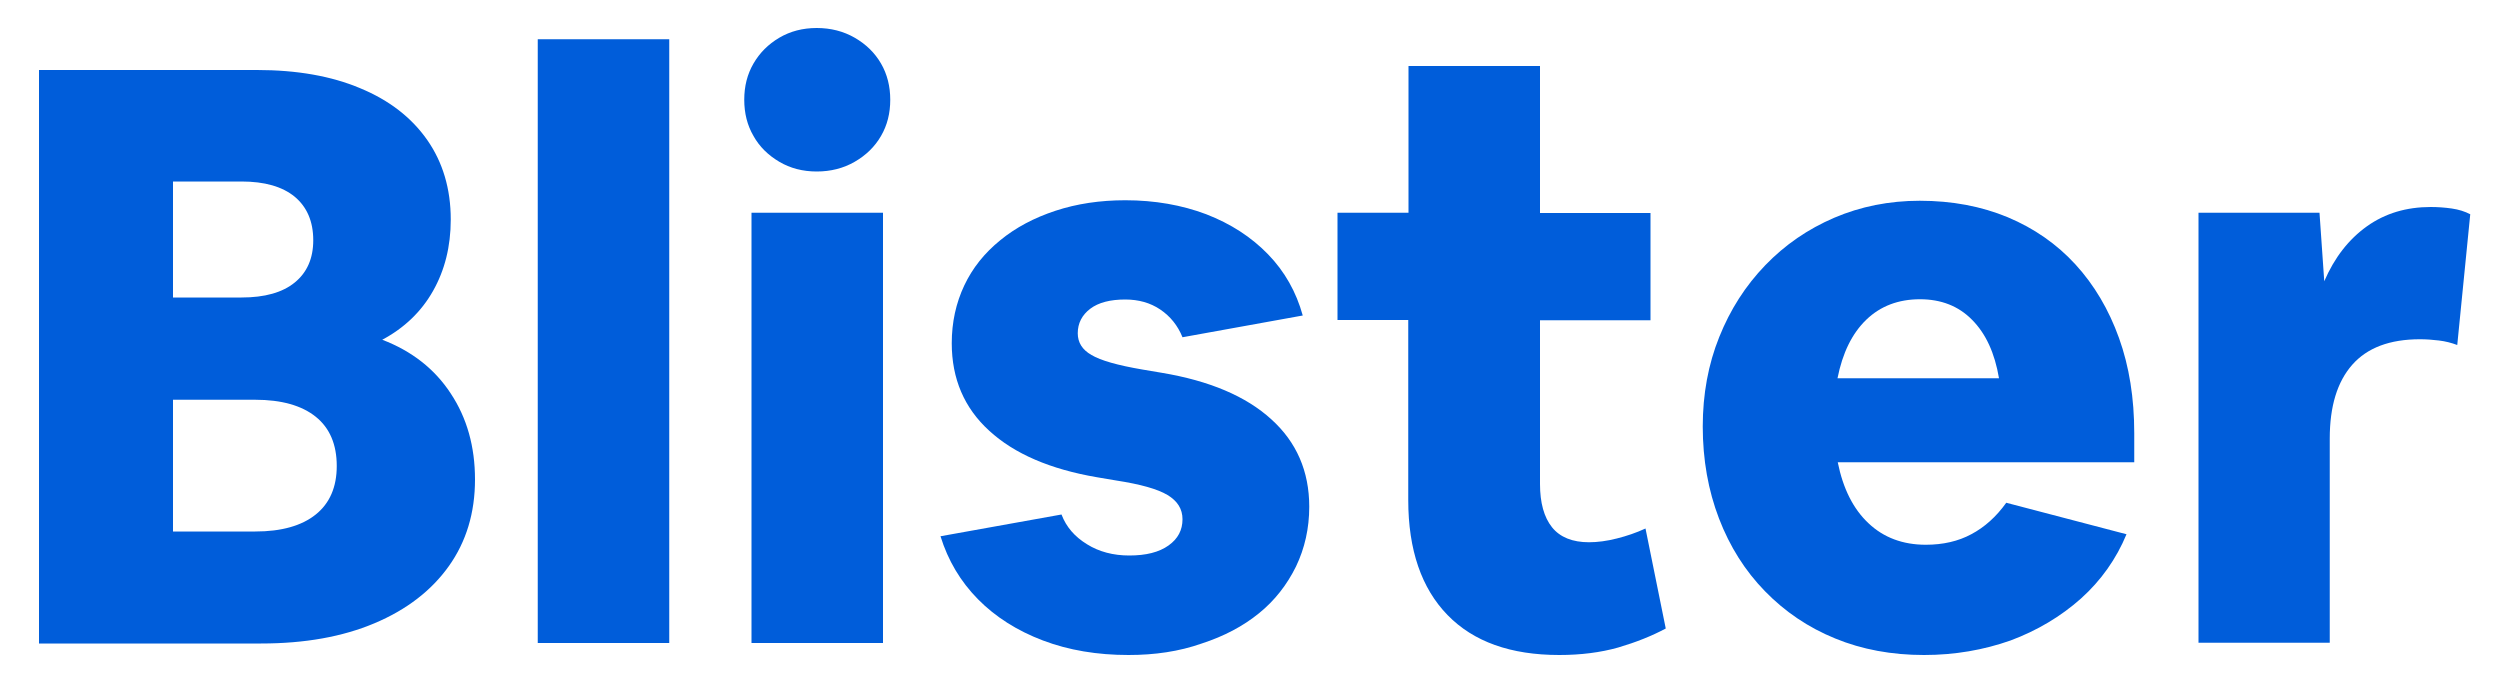
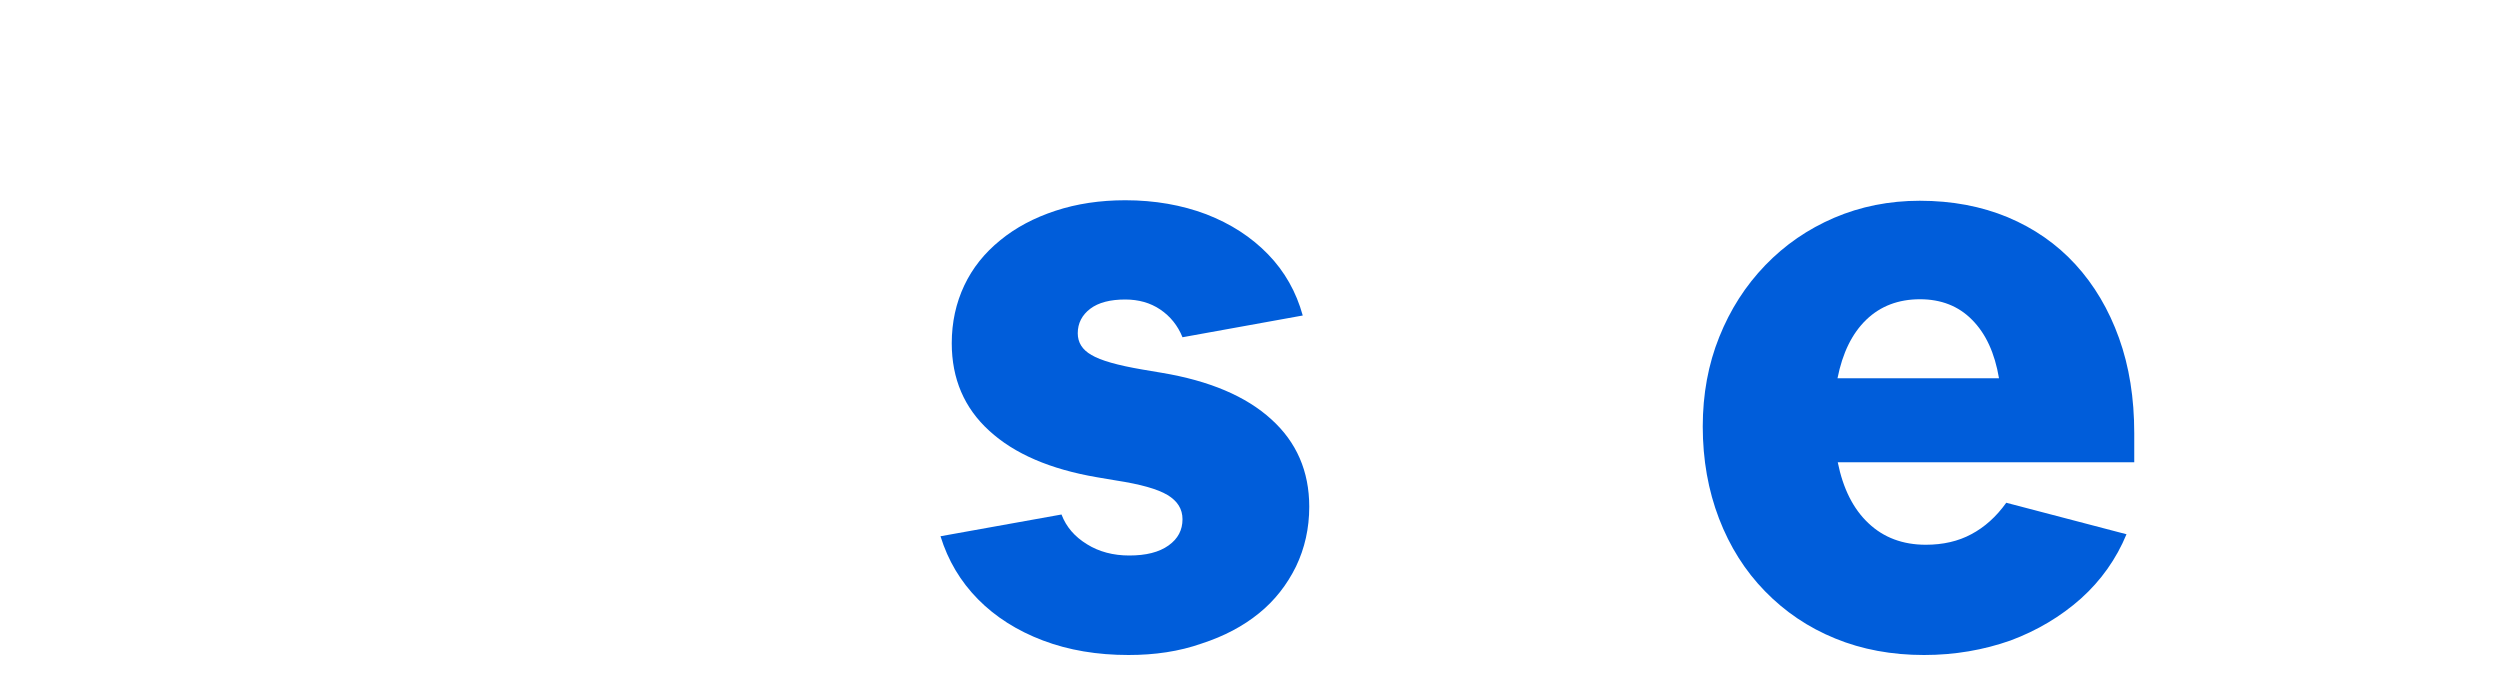
<svg xmlns="http://www.w3.org/2000/svg" version="1.1" id="Capa_1" x="0px" y="0px" viewBox="0 0 1000 277" style="enable-background:new 0 0 1000 277;" xml:space="preserve">
  <style type="text/css">
	.st0{fill:#005DDA;}
	.st1{fill:none;stroke:#005DDA;stroke-width:31;stroke-linecap:round;stroke-miterlimit:10;}
</style>
  <g>
-     <path class="st0" d="M15.6,257.2V28h87.2c15.9,0,29.7,2.4,41.3,7.3c11.6,4.8,20.5,11.7,26.8,20.7c6.2,8.9,9.4,19.5,9.4,31.8   c0,10.8-2.4,20.3-7.1,28.6c-4.7,8.3-11.5,14.8-20.3,19.5c11.8,4.5,21,11.7,27.4,21.5c6.5,9.8,9.7,21.3,9.7,34.4   c0,13.3-3.5,24.9-10.5,34.7c-7,9.8-16.9,17.4-29.7,22.8c-12.8,5.4-27.9,8.1-45.4,8.1H15.6z M69.2,72.5V119h27.4   c9.3,0,16.4-2,21.3-6c4.9-4,7.4-9.6,7.4-16.9c0-7.5-2.5-13.3-7.4-17.4c-5-4.1-12.1-6.1-21.3-6.1H69.2z M69.2,212.6h32.9   c10.5,0,18.6-2.3,24.2-6.8c5.6-4.5,8.4-11,8.4-19.4c0-8.6-2.8-15.2-8.4-19.7c-5.6-4.5-13.7-6.8-24.2-6.8H69.2V212.6z" />
-     <path class="st0" d="M215.1,257.2V15.7h52.6v241.5H215.1z" />
-     <path class="st0" d="M356.1,39.9c0,5.4-1.2,10.2-3.7,14.5c-2.5,4.3-6,7.7-10.5,10.3c-4.5,2.6-9.6,3.9-15.2,3.9   c-5.6,0-10.6-1.3-15-3.9c-4.4-2.6-7.9-6-10.3-10.3c-2.5-4.3-3.7-9.1-3.7-14.5c0-5.4,1.2-10.2,3.7-14.5c2.5-4.3,5.9-7.7,10.3-10.3   c4.4-2.6,9.4-3.9,15-3.9c5.6,0,10.7,1.3,15.2,3.9c4.5,2.6,8,6,10.5,10.3C354.9,29.7,356.1,34.6,356.1,39.9z M300.6,257.2V85.1h52.6   v172.1H300.6z" />
    <path class="st0" d="M451.4,262c-12.5,0-23.9-1.9-34.2-5.8c-10.3-3.9-19-9.4-26-16.5c-7-7.1-12-15.5-15-25.2l48.4-8.7   c1.9,5,5.3,8.9,10.2,11.9c4.8,3,10.5,4.5,16.9,4.5c6.7,0,11.9-1.3,15.7-4c3.8-2.7,5.6-6.2,5.6-10.5c0-4.1-2-7.3-6-9.7   c-4-2.4-10.8-4.3-20.5-5.8l-7.7-1.3c-18.7-3.2-33.1-9.4-43.1-18.6c-10-9.1-15-20.8-15-35c0-8.4,1.7-16.1,5-23.1   c3.3-7,8.1-13,14.4-18.1c6.2-5.1,13.6-9,22.1-11.8c8.5-2.8,17.8-4.2,27.9-4.2c11.8,0,22.6,1.9,32.4,5.6c9.8,3.8,18,9.1,24.7,16   c6.7,6.9,11.3,15.1,13.9,24.5l-48.1,8.7c-1.9-4.7-4.9-8.4-8.9-11.1c-4-2.7-8.7-4-14-4c-6,0-10.7,1.2-14,3.7c-3.3,2.5-5,5.8-5,9.8   c0,3.7,1.8,6.6,5.5,8.7c3.7,2.2,10.4,4.1,20.3,5.8l7.7,1.3c19.2,3.2,33.8,9.4,43.9,18.6c10.1,9.1,15.2,20.8,15.2,35   c0,8.6-1.8,16.6-5.3,23.9c-3.6,7.3-8.5,13.6-14.8,18.7c-6.4,5.2-14,9.2-22.9,12.1C471.6,260.6,461.9,262,451.4,262z" />
-     <path class="st0" d="M623.7,262c-19.4,0-34.3-5.3-44.7-16c-10.4-10.7-15.7-26-15.7-46v-72H535V85.1h28.4V26.4H616v58.8h44.2v42.9   H616v65.5c0,7.5,1.6,13.3,4.8,17.3c3.2,4,8.2,6,14.8,6c3.4,0,7.2-0.5,11.1-1.5c4-1,7.8-2.3,11.5-4l8.1,40c-5.6,3-11.9,5.5-19,7.6   C640.2,261,632.3,262,623.7,262z" />
    <path class="st0" d="M769.6,262c-12.9,0-24.8-2.2-35.5-6.6c-10.8-4.4-20.1-10.7-28.1-18.9c-8-8.2-14.1-17.9-18.4-29.1   c-4.3-11.2-6.5-23.5-6.5-36.8c0-12.9,2.2-24.9,6.6-35.8c4.4-11,10.5-20.5,18.4-28.7c7.9-8.2,17.1-14.5,27.6-19   c10.5-4.5,22-6.8,34.2-6.8c12.9,0,24.6,2.2,35.2,6.6c10.5,4.4,19.6,10.7,27.1,18.9c7.5,8.2,13.3,18,17.4,29.4   c4.1,11.4,6.1,24.1,6.1,38.1v11.6H735.1c2.1,10.5,6.2,18.7,12.3,24.4c6,5.7,13.7,8.6,22.9,8.6c6.9,0,13-1.4,18.2-4.2   c5.3-2.8,10-7,14-12.6l48.1,12.6c-4.1,9.9-10.2,18.5-18.2,25.7c-8.1,7.2-17.5,12.8-28.2,16.8C793.4,260,781.9,262,769.6,262z    M768,119.7c-8.6,0-15.8,2.7-21.5,8.2c-5.7,5.5-9.5,13.3-11.5,23.4h64.6c-1.7-10.1-5.3-17.9-10.8-23.4   C783.4,122.4,776.4,119.7,768,119.7z" />
-     <path class="st0" d="M879.4,257.2V85.1h48.4l1.9,27.4c4.1-9.5,9.8-16.8,17.1-22c7.3-5.2,15.8-7.7,25.5-7.7c2.8,0,5.6,0.2,8.4,0.6   c2.8,0.4,5.3,1.2,7.4,2.3l-5.2,52.3c-2.4-0.9-4.8-1.5-7.3-1.8c-2.5-0.3-5-0.5-7.6-0.5c-12.1,0-21.1,3.4-27.1,10.2   c-6,6.8-9,16.6-9,29.5v81.7H879.4z" />
  </g>
</svg>